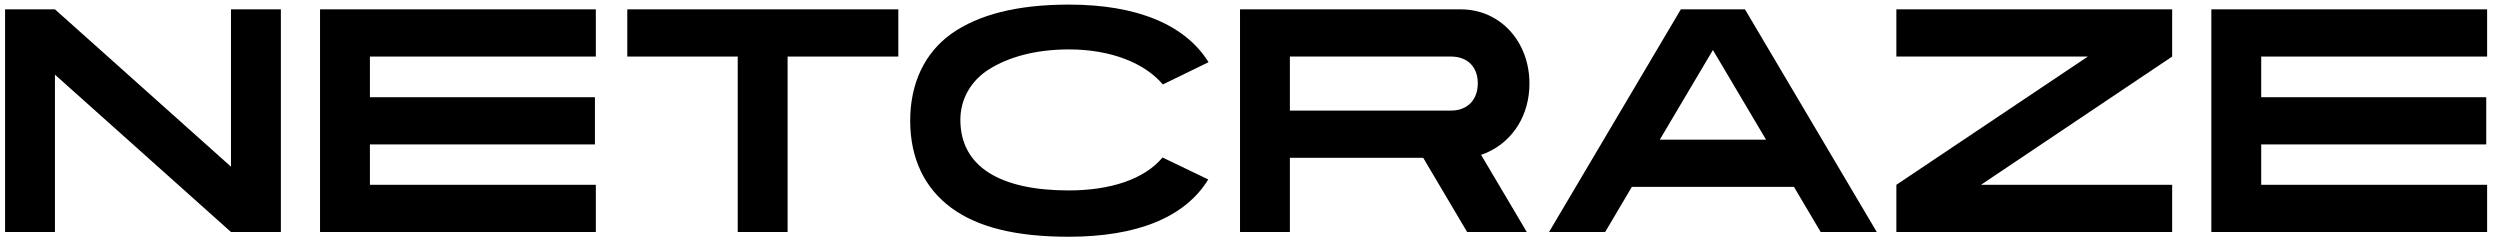
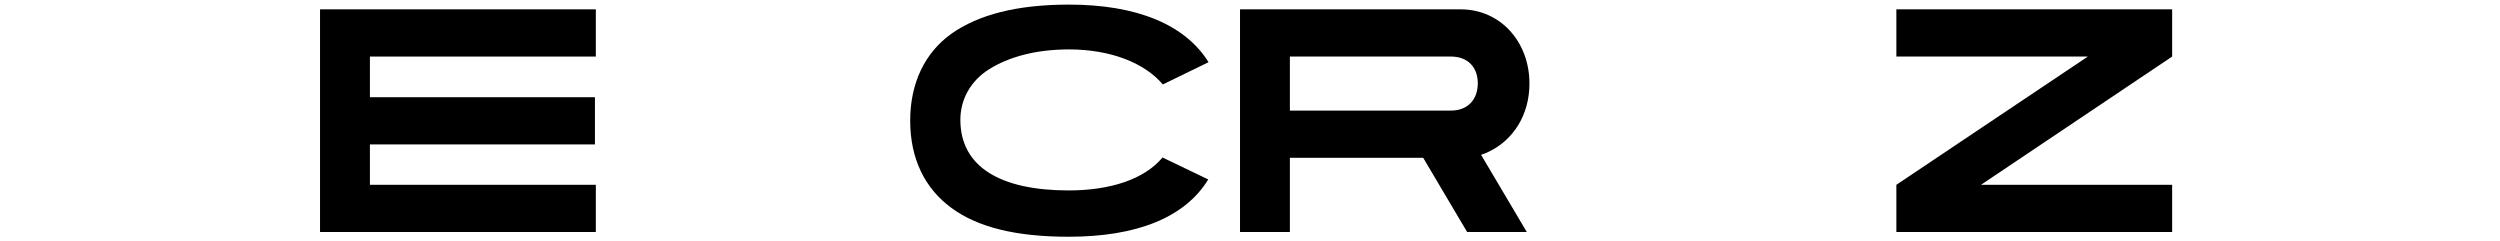
<svg xmlns="http://www.w3.org/2000/svg" width="145" height="14" viewBox="0 0 145 14" fill="none">
-   <path d="M0.294 0.542H3.187L13.397 9.668V0.542H16.29V13.456H13.397L3.187 4.33V13.456H0.294V0.542Z" fill="black" />
  <path d="M18.562 0.542H34.558V3.28H21.455V5.639H34.506V8.376H21.455V10.718H34.558V13.456H18.562V0.542Z" fill="black" />
-   <path d="M36.383 0.542H52.103V3.28H45.681V13.456H42.788V3.28H36.383V0.542Z" fill="black" />
  <path d="M61.986 13.731C58.956 13.731 56.734 13.197 55.185 12.061C53.635 10.925 52.791 9.203 52.791 6.999C52.791 4.847 53.618 3.073 55.185 1.954C56.752 0.852 58.973 0.267 62.003 0.267C65.929 0.267 68.736 1.42 70.096 3.607L67.444 4.898C66.411 3.676 64.465 2.866 62.003 2.866C60.006 2.866 58.474 3.331 57.389 4.003C56.304 4.674 55.701 5.759 55.701 6.947C55.701 9.702 58.06 11.045 61.986 11.045C64.414 11.045 66.377 10.391 67.427 9.134L70.079 10.408C68.718 12.629 65.912 13.731 61.986 13.731Z" fill="black" />
  <path d="M71.921 0.542H84.714C87.038 0.542 88.708 2.436 88.708 4.847C88.708 6.672 87.761 8.135 86.332 8.807C86.195 8.876 86.057 8.927 85.902 8.979L88.553 13.456H85.093L82.544 9.151H74.813V13.456H71.921V0.542ZM74.813 6.413H84.163C85.11 6.413 85.712 5.794 85.712 4.829C85.712 3.882 85.11 3.28 84.163 3.28H74.813V6.413Z" fill="black" />
-   <path d="M97.489 0.542H101.208L108.853 13.456H105.599L104.049 10.838H94.648L93.099 13.456H89.844L97.489 0.542ZM96.267 8.101H102.431L99.349 2.901L96.267 8.101Z" fill="black" />
  <path d="M109.989 0.542H125.985V3.28L114.897 10.718H125.985V13.456H109.989V10.718L121.095 3.28H109.989V0.542Z" fill="black" />
-   <path d="M128.258 0.542H144.253V3.28H131.15V5.639H144.202V8.376H131.15V10.718H144.253V13.456H128.258V0.542Z" fill="black" />
</svg>